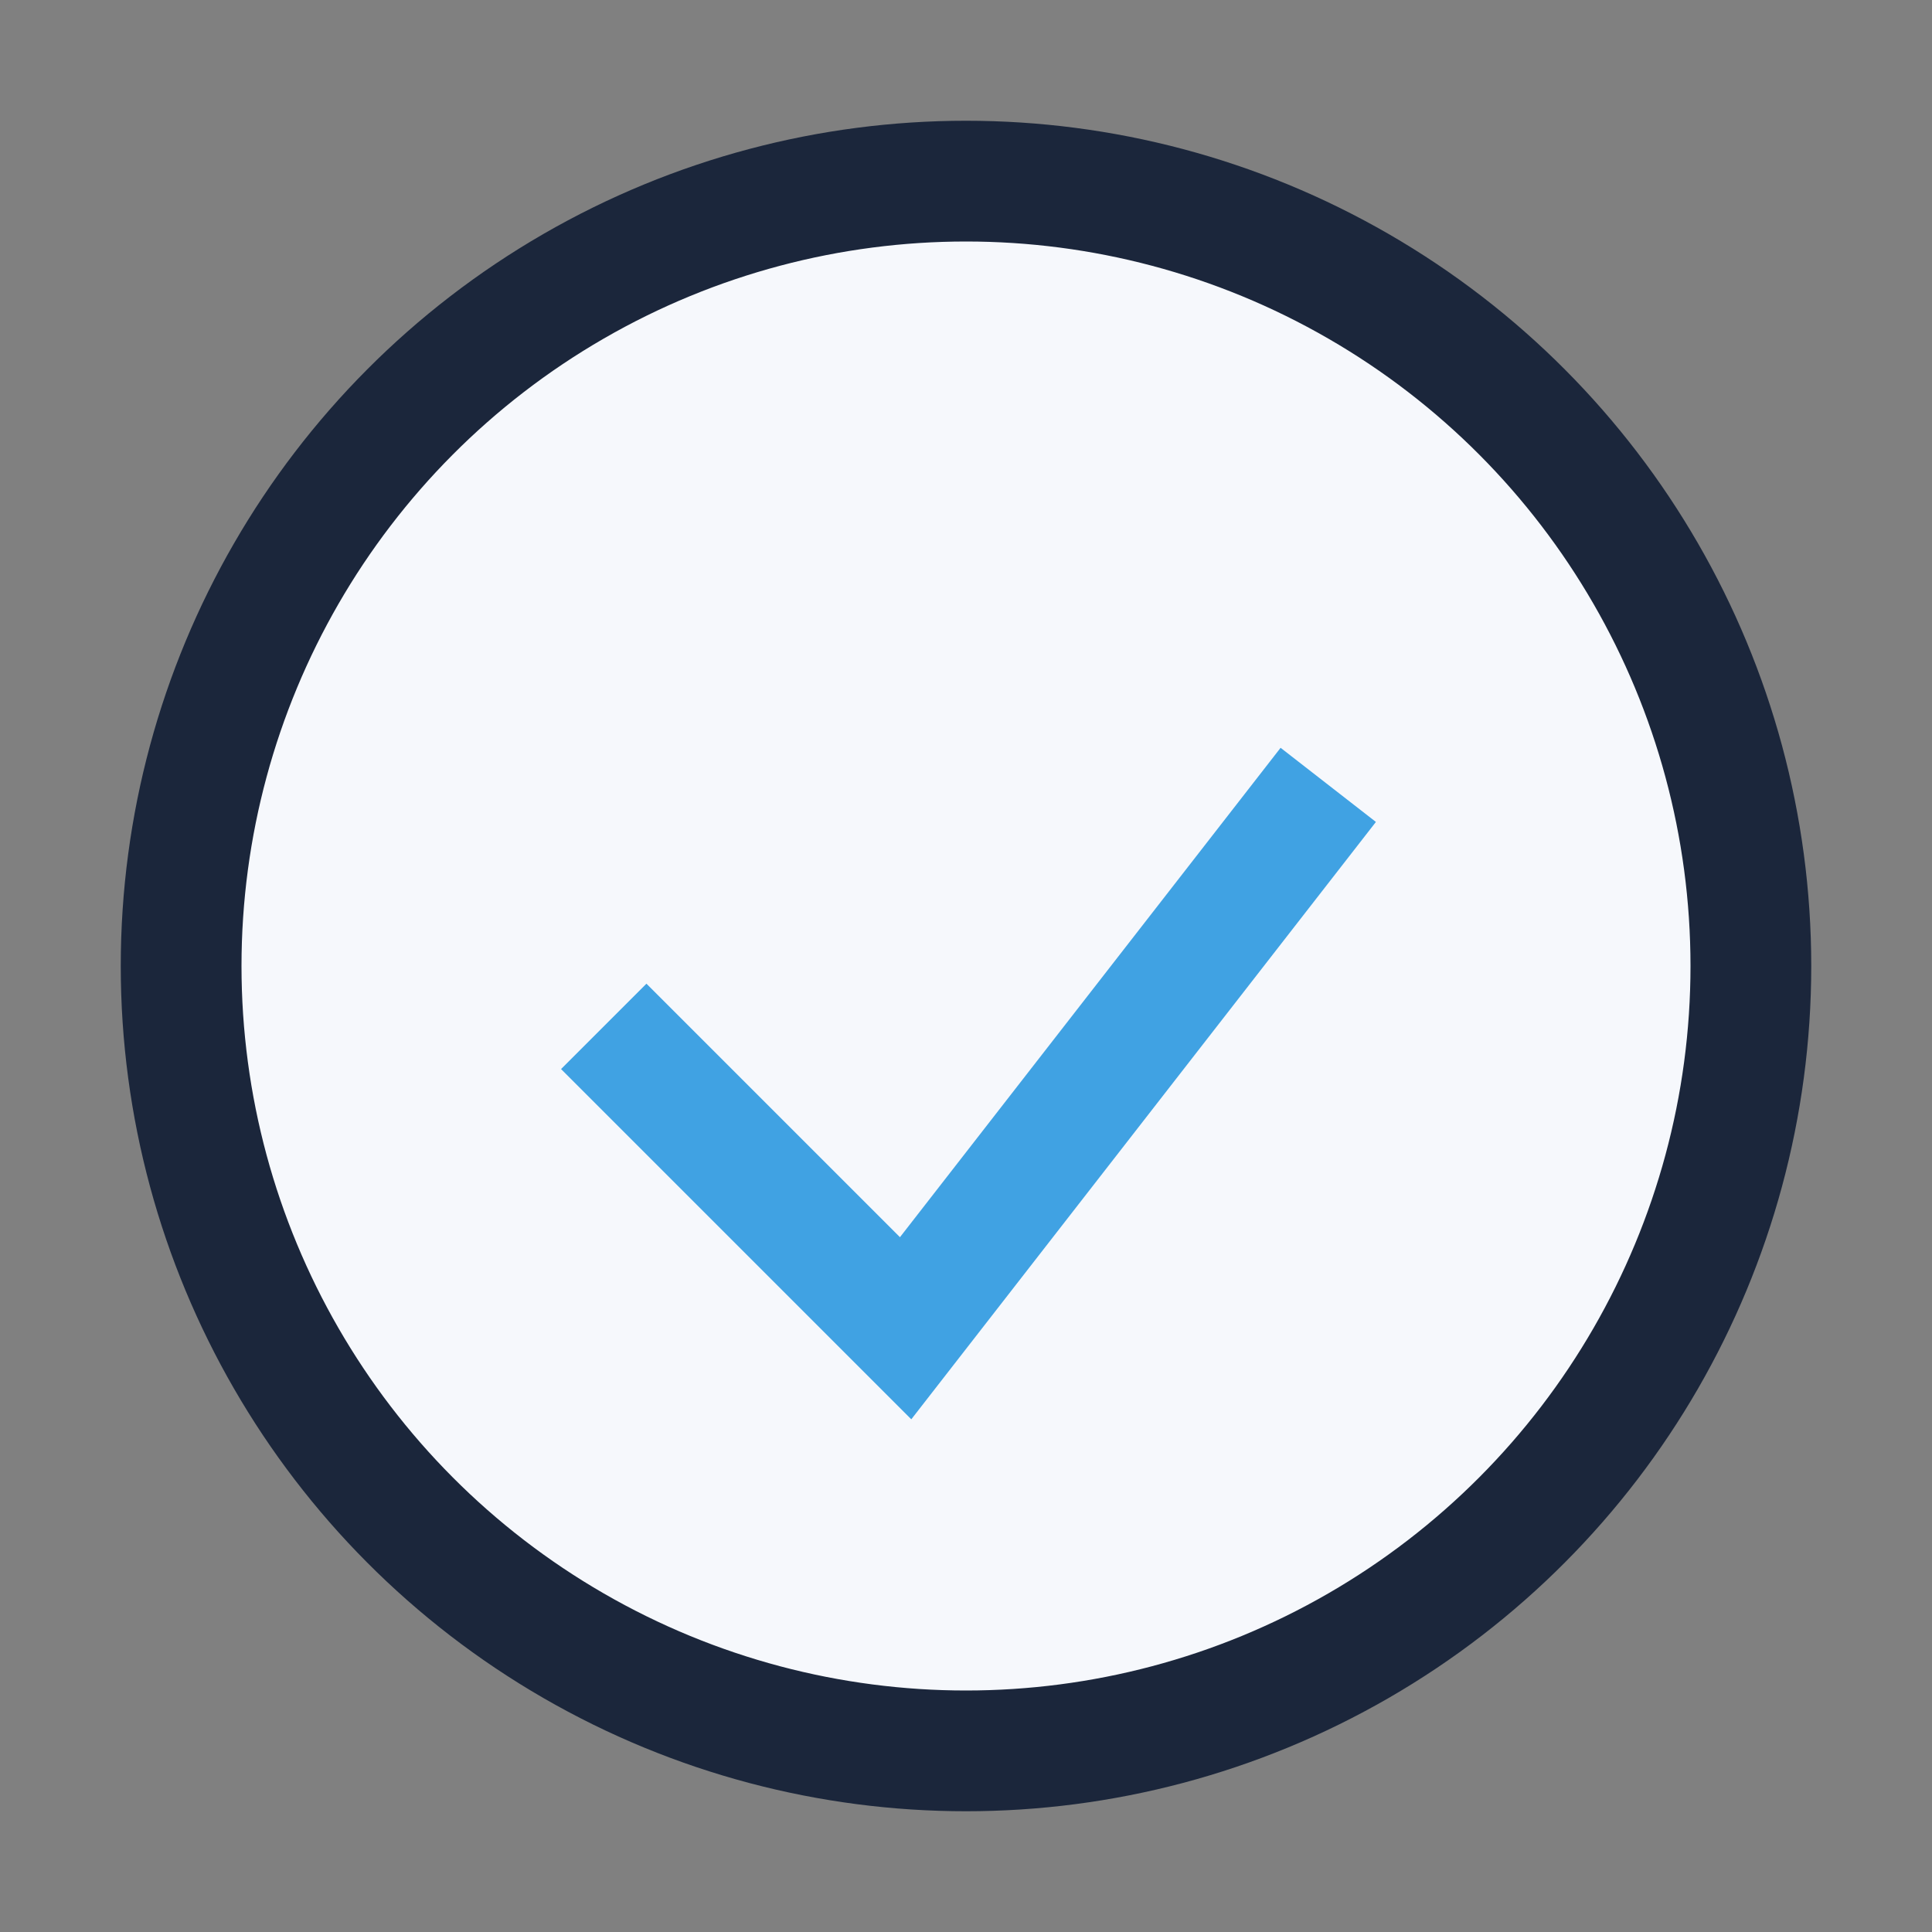
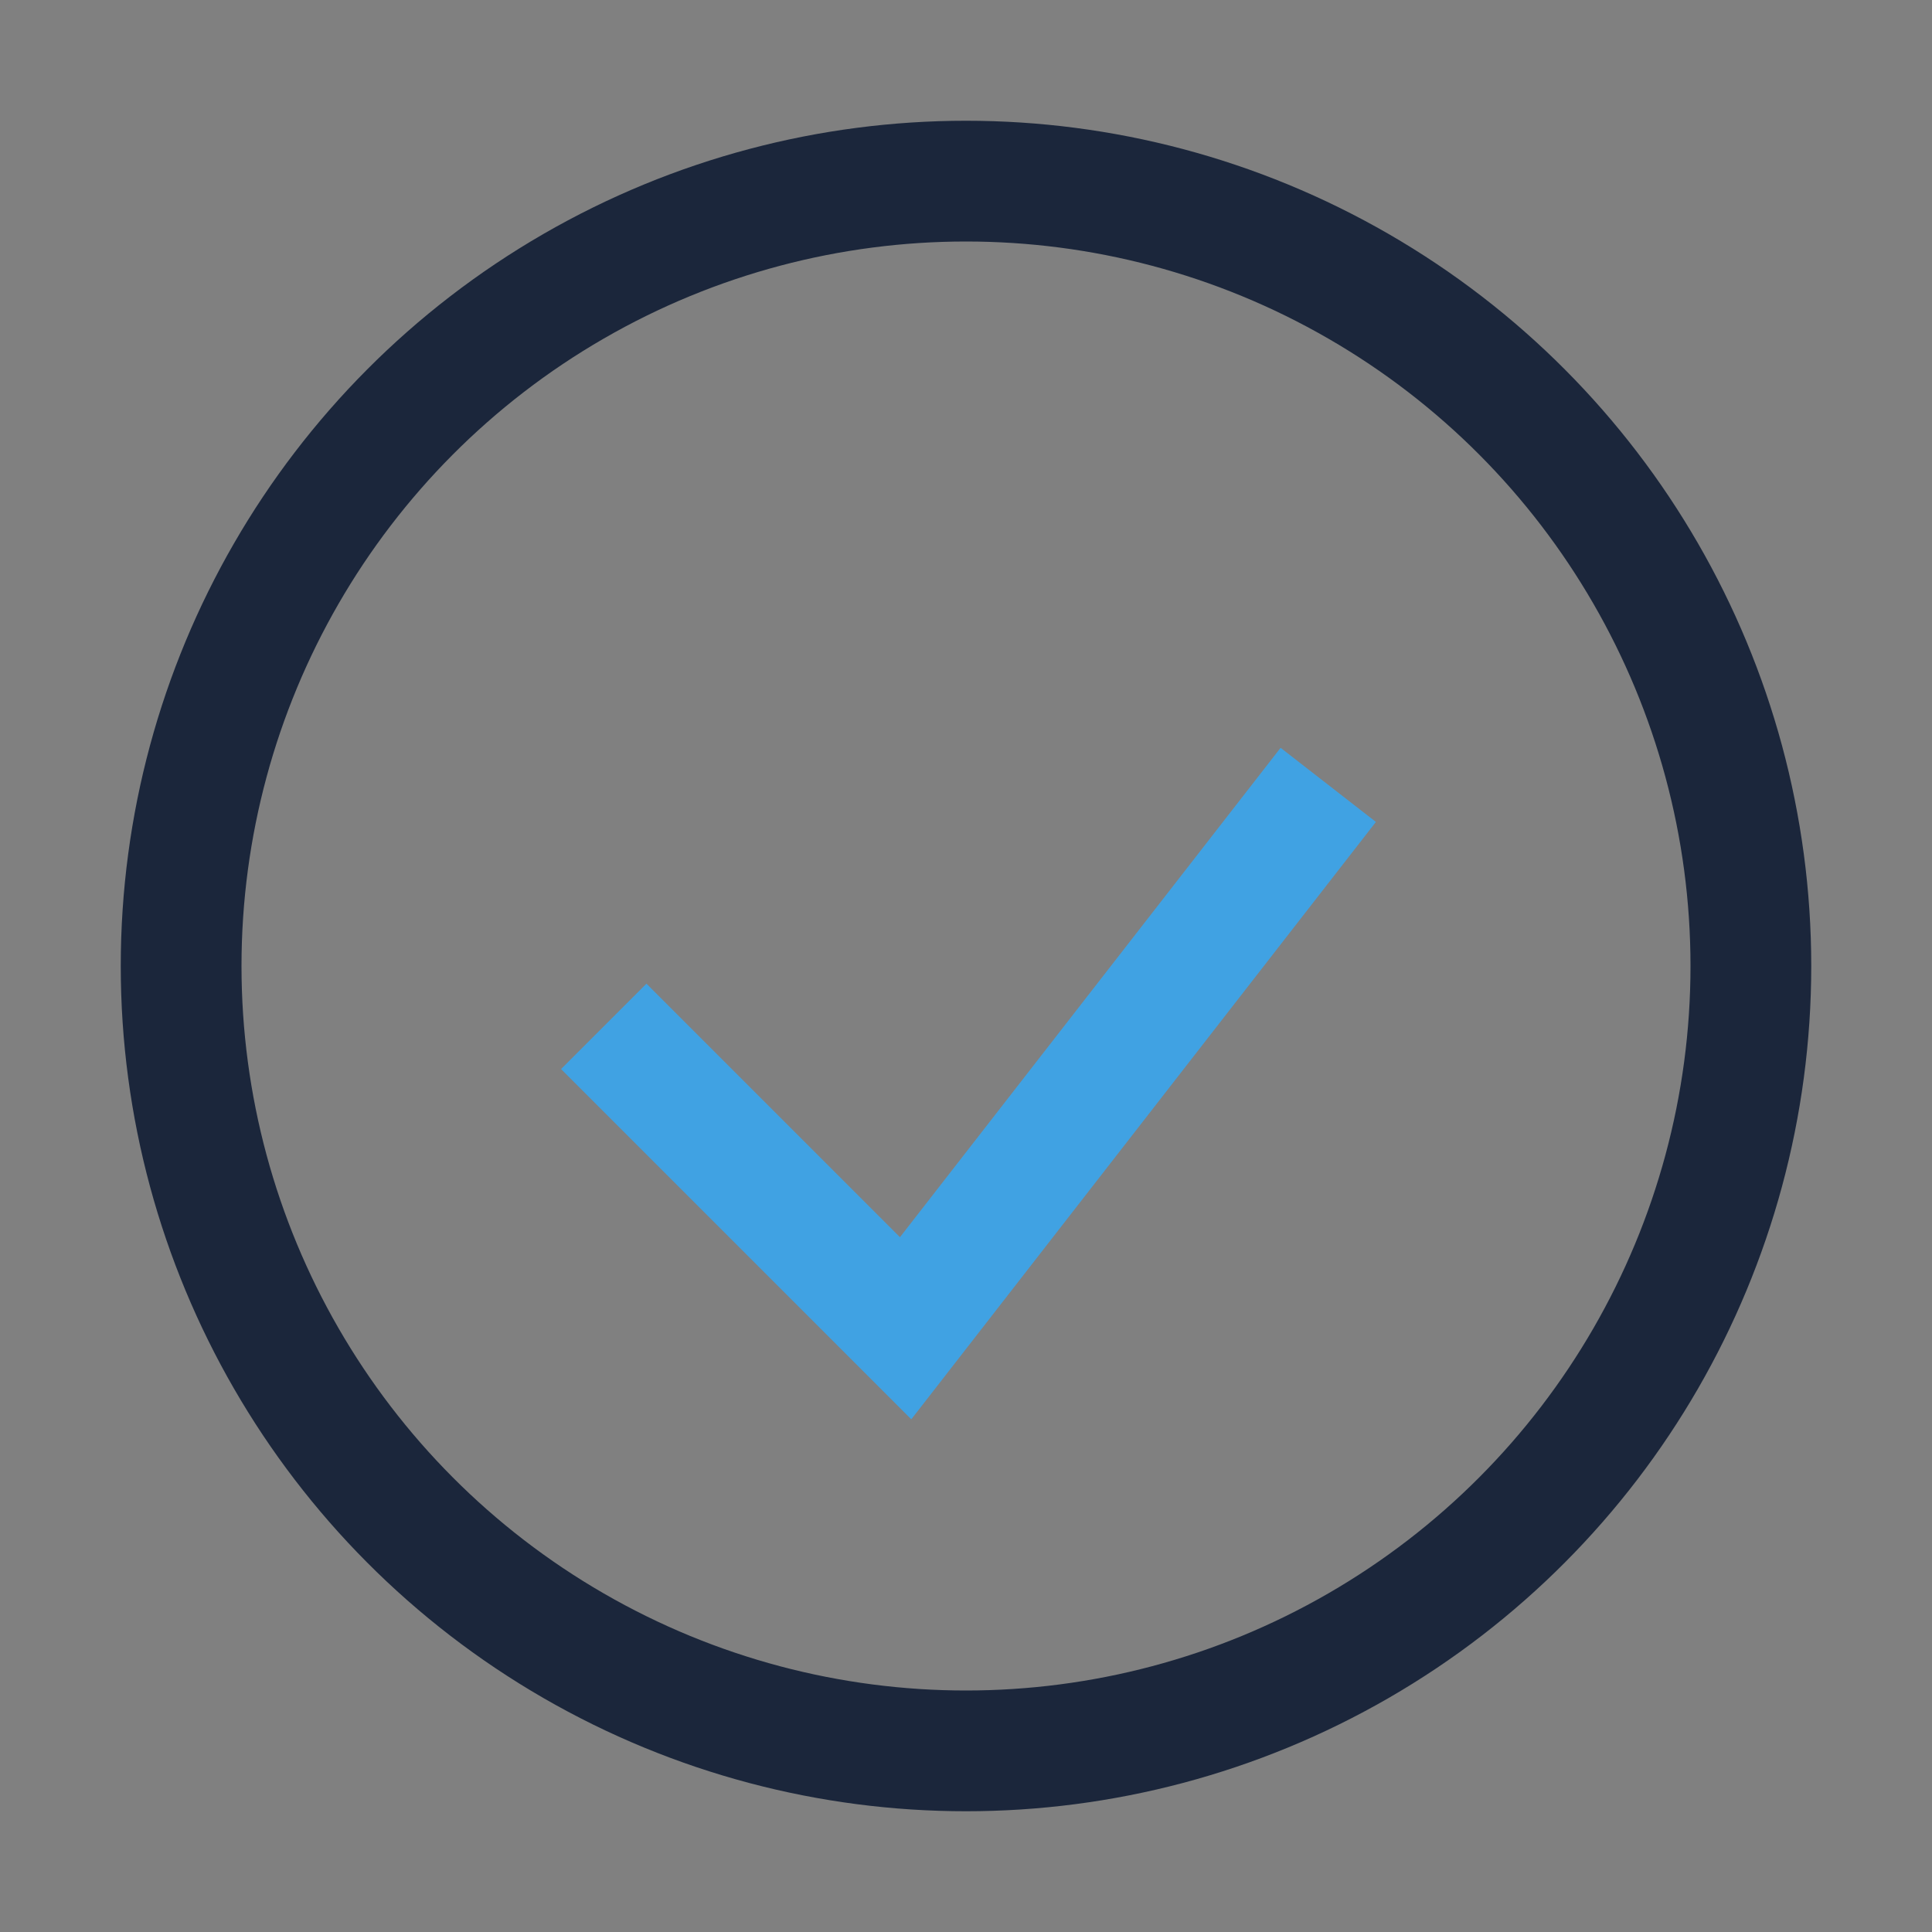
<svg xmlns="http://www.w3.org/2000/svg" width="32" height="32" viewBox="0 0 32 32">
  <rect x="0" y="0" width="32" height="32" fill="#808080" stroke="none" />
-   <circle cx="16" cy="16" r="13" fill="#F6F8FC" />
  <path d="M10 17l5 5 7-9" stroke="#40A2E3" stroke-width="2" fill="none" />
  <circle cx="16" cy="16" r="13" stroke="#1B263B" stroke-width="2" fill="none" />
</svg>